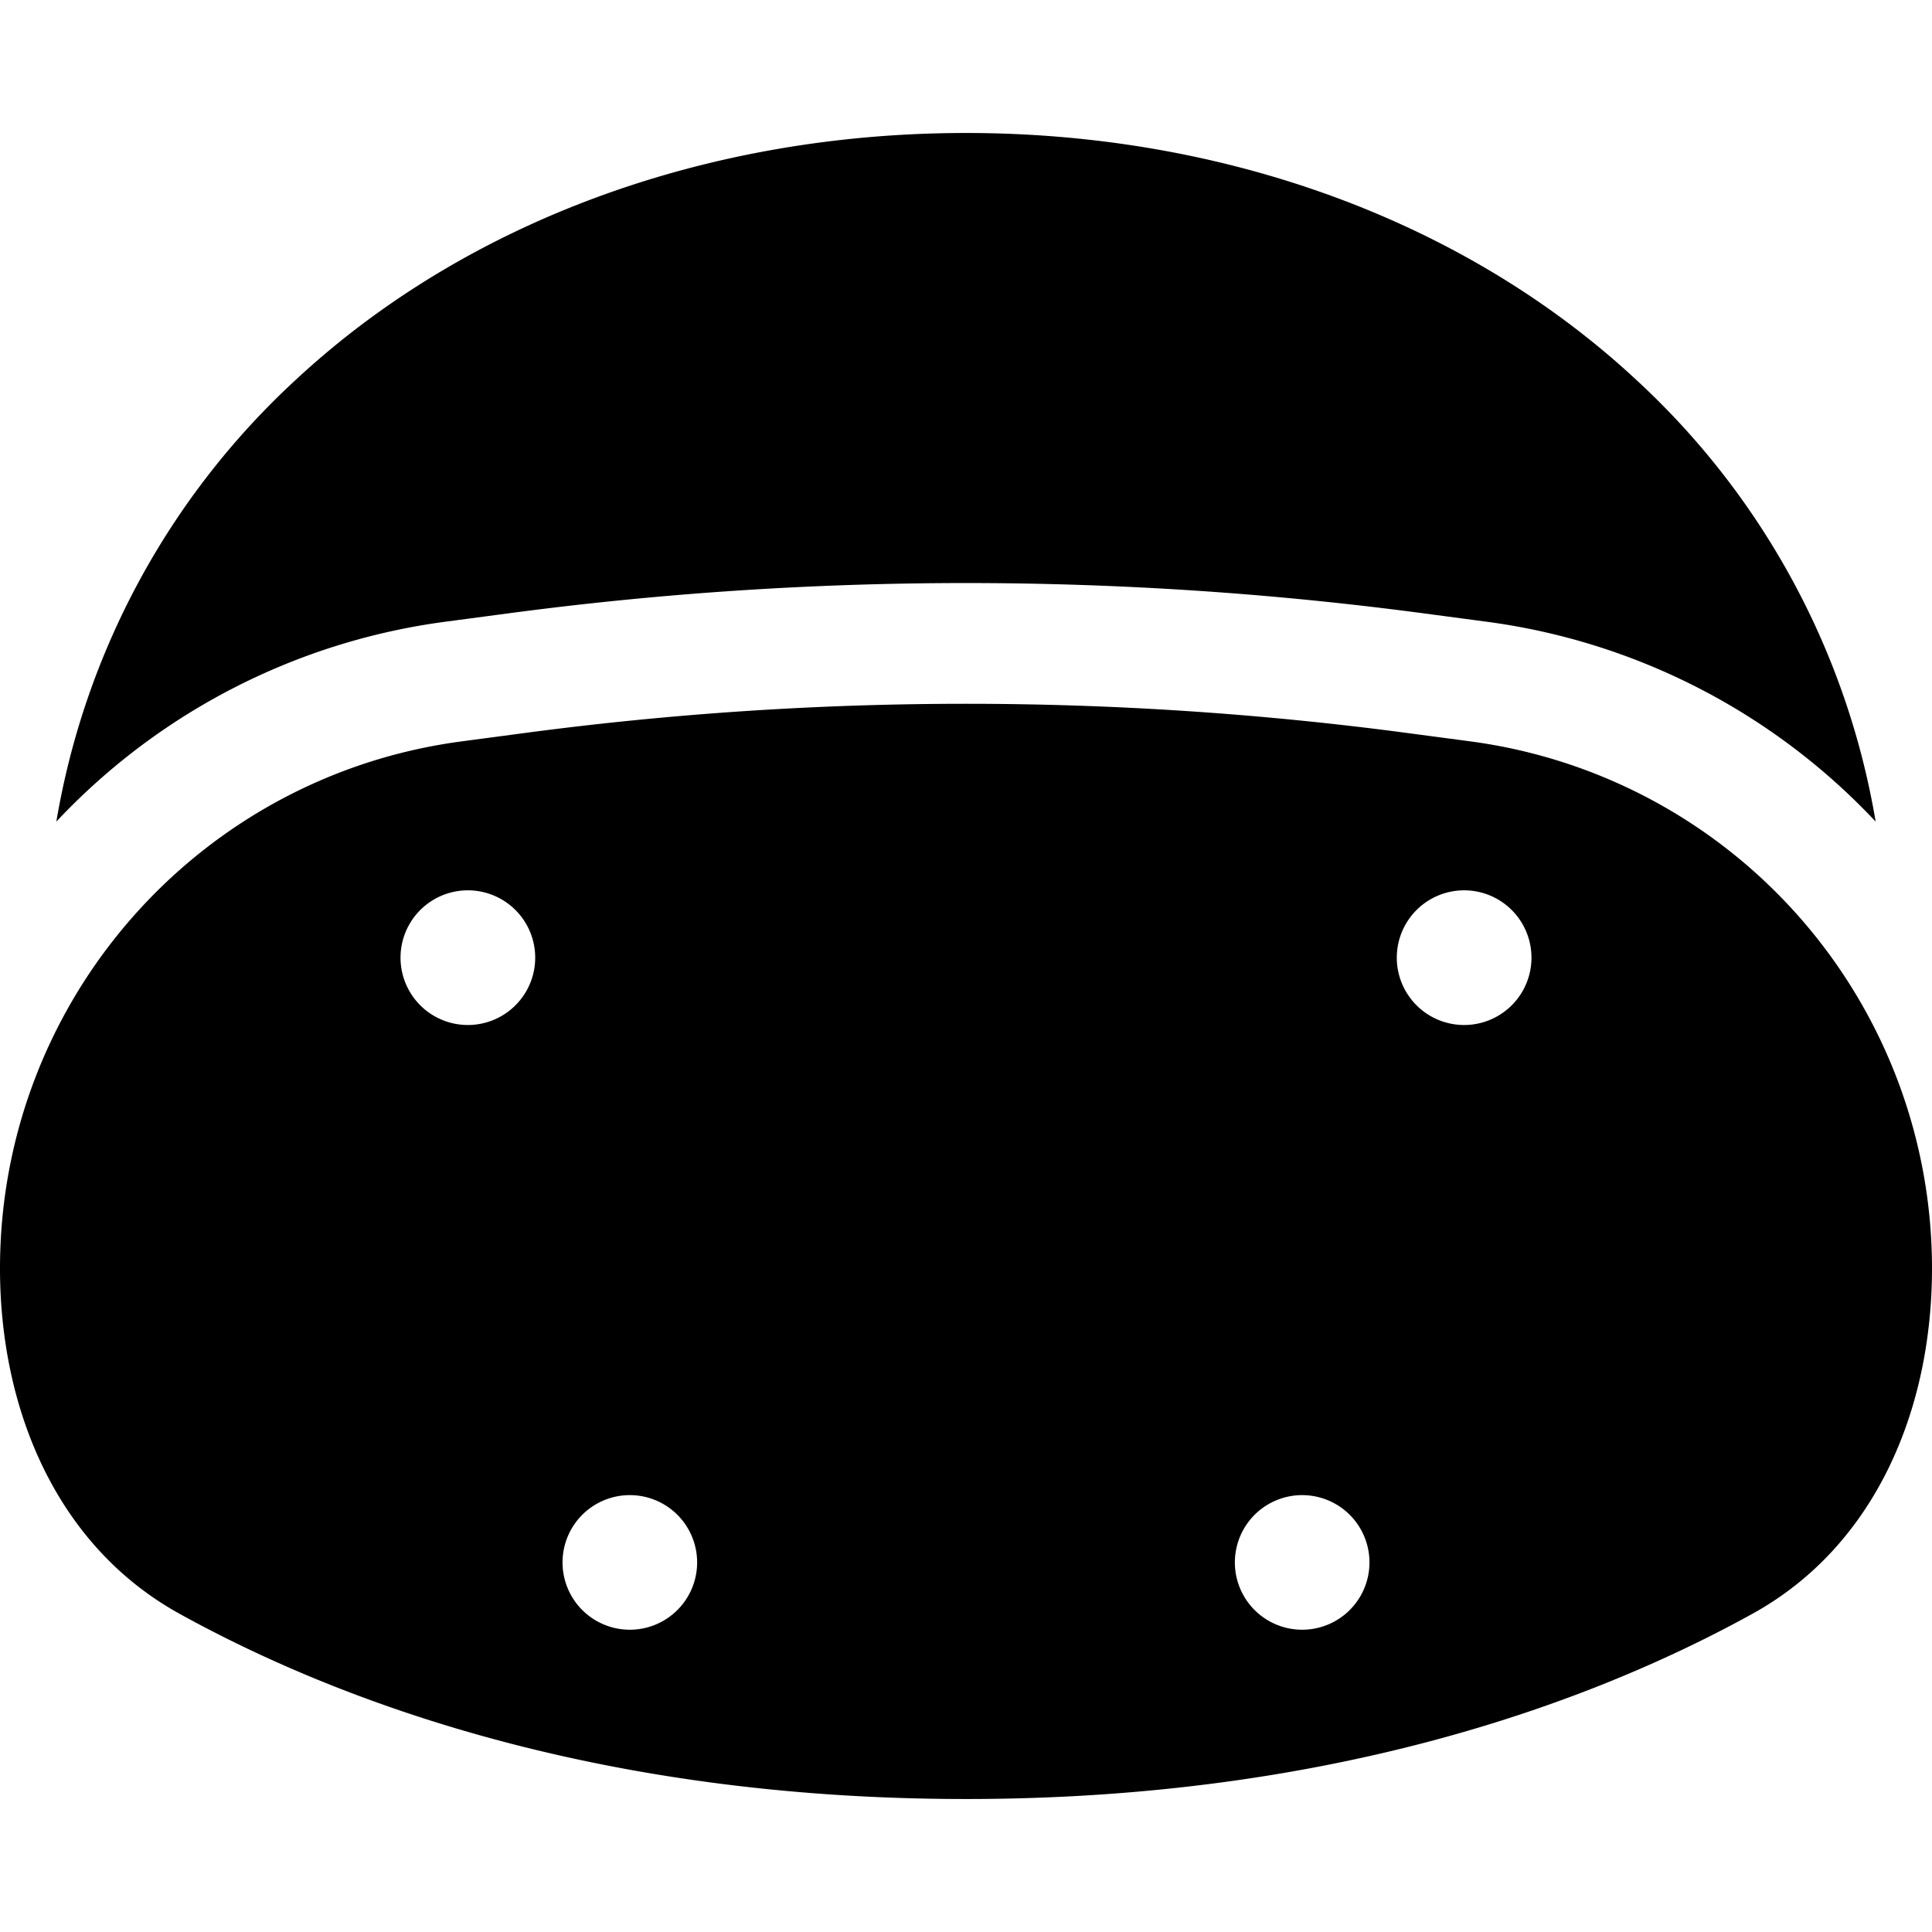
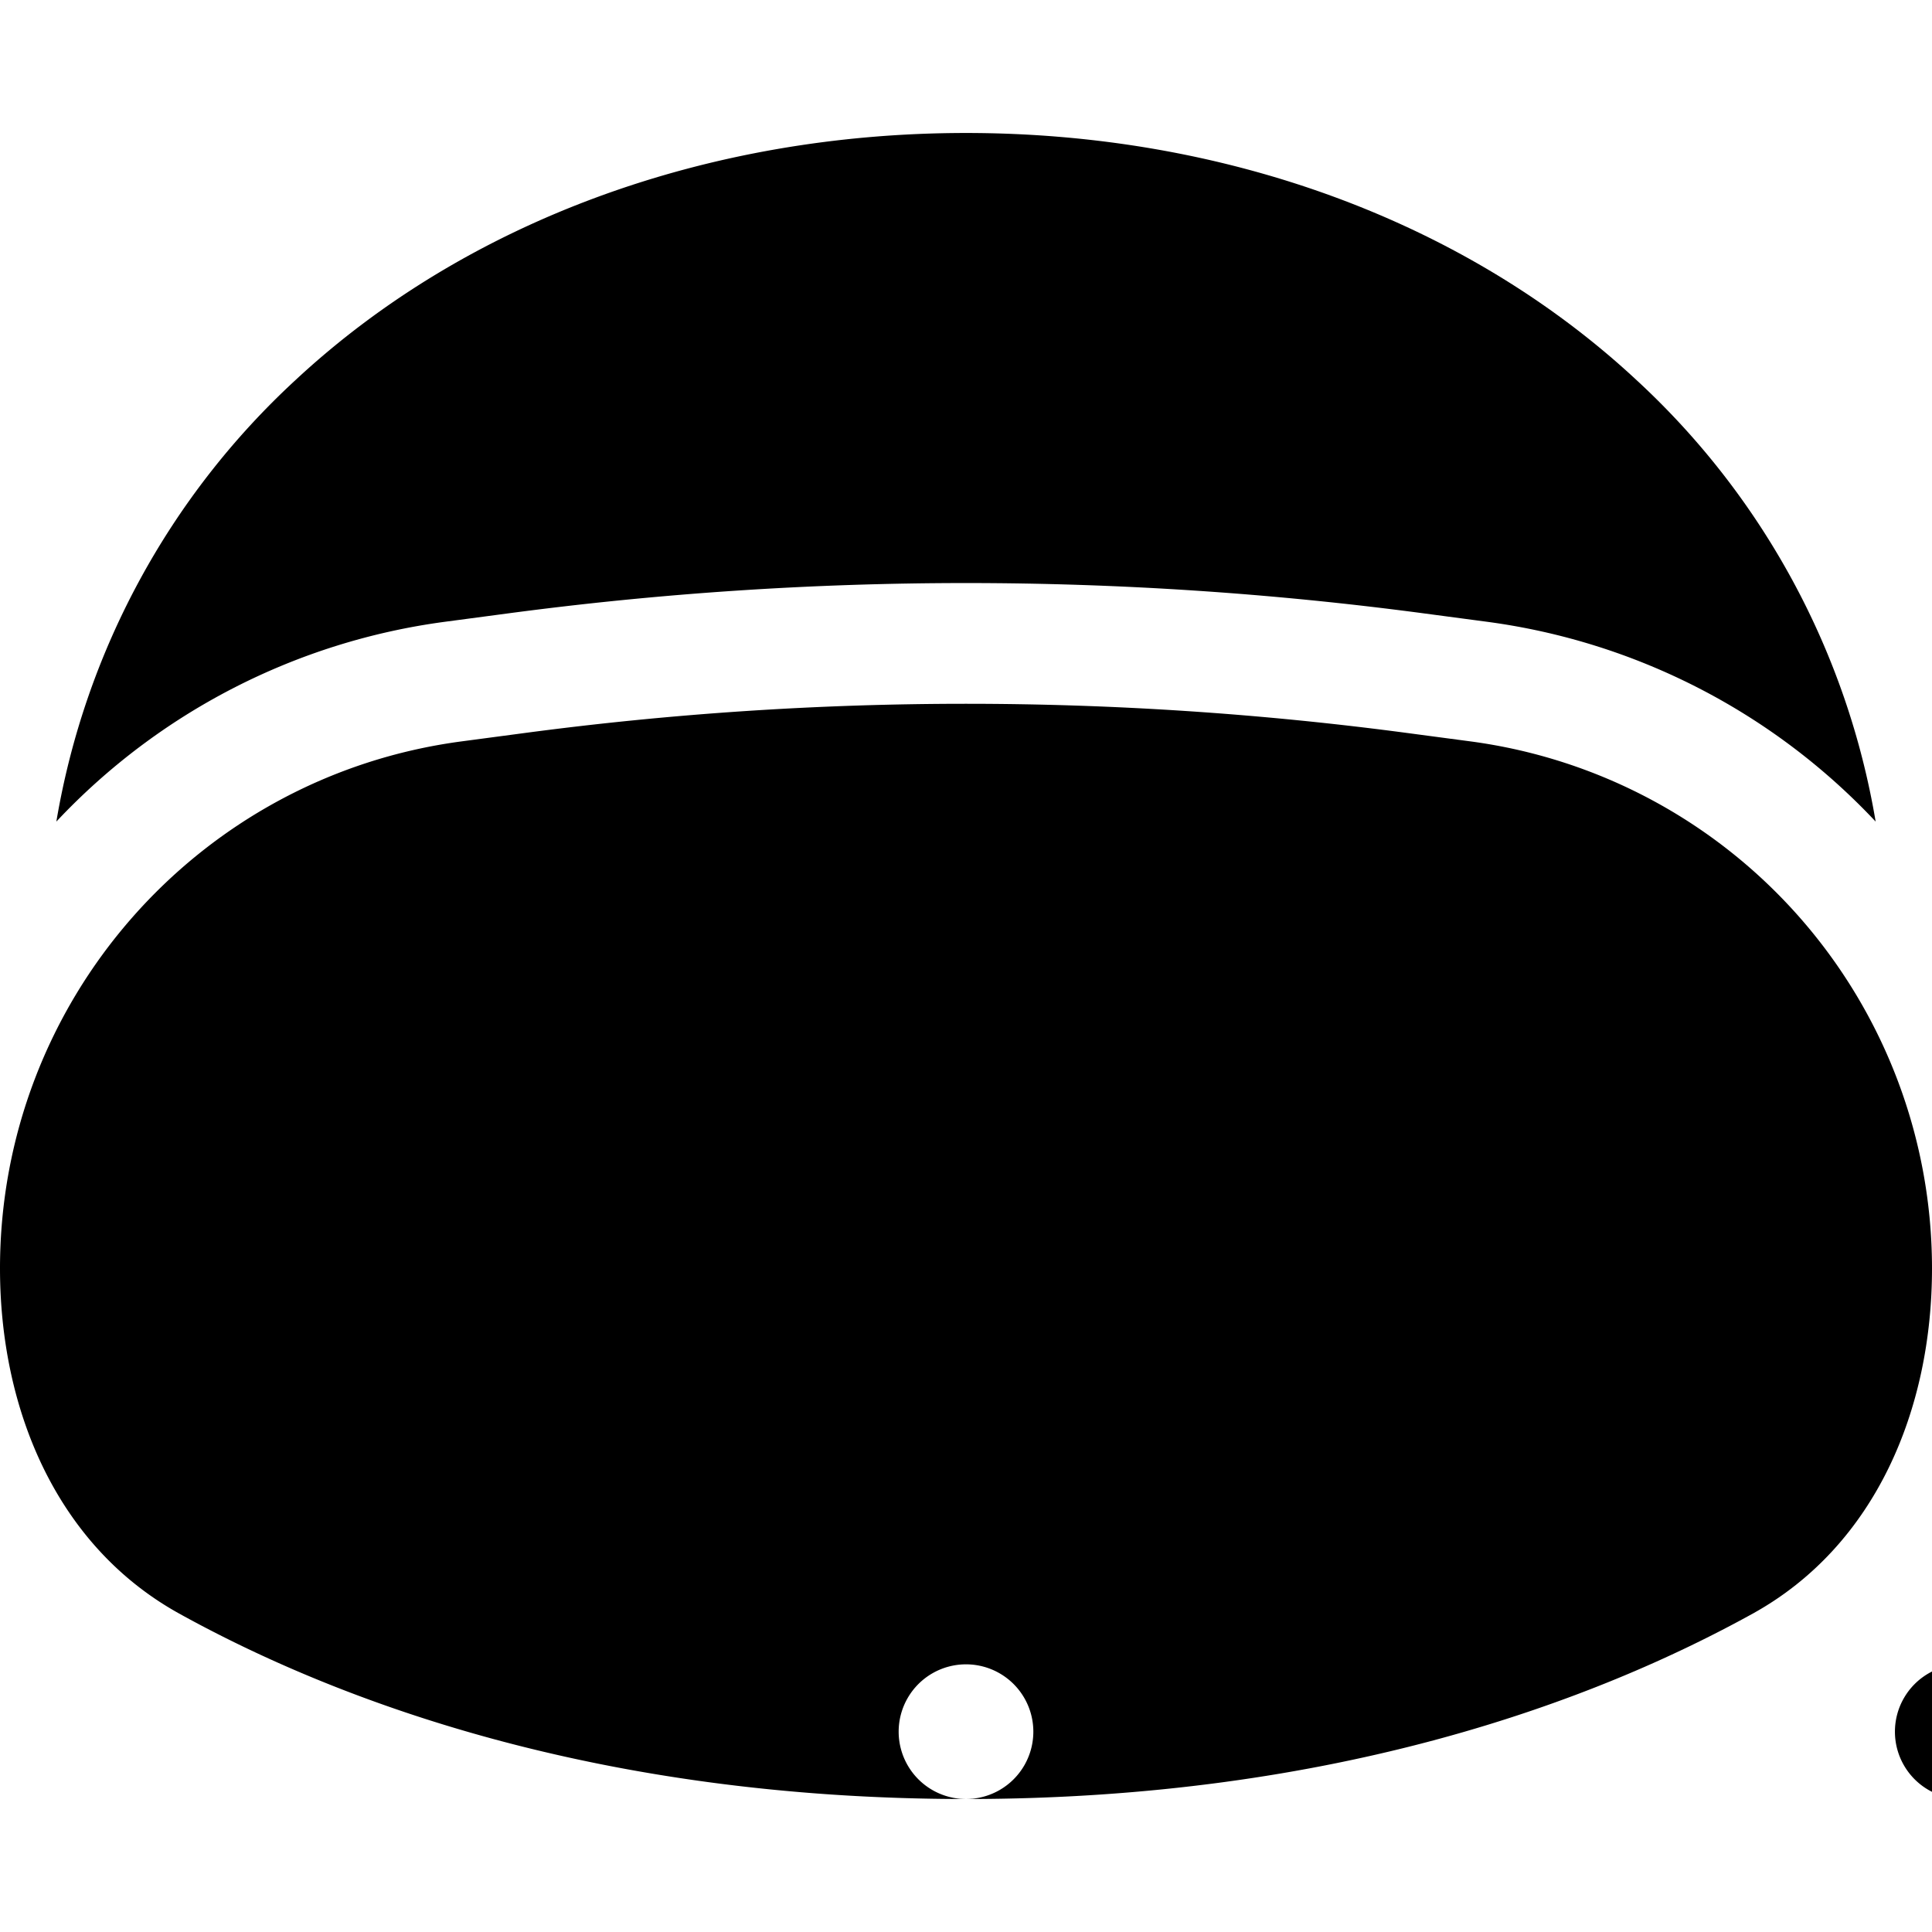
<svg xmlns="http://www.w3.org/2000/svg" fill="none" viewBox="0 0 24 24">
-   <path fill="#000000" fill-rule="evenodd" d="M12 1.652c-3.204 0 -6.2 1.088 -8.33 3.07A9.635 9.635 0 0 0 0.7 10.206a8.085 8.085 0 0 1 4.834 -2.483l0.768 -0.102a43.112 43.112 0 0 1 11.396 0l0.768 0.102a8.085 8.085 0 0 1 4.834 2.483 9.635 9.635 0 0 0 -2.97 -5.484C18.2 2.74 15.205 1.652 12 1.652Zm0 20.696c-4.603 0 -7.833 -1.23 -9.773 -2.303C0.7 19.2 0 17.504 0 15.757c0 -3.31 2.45 -6.11 5.732 -6.547l0.768 -0.102c3.65 -0.487 7.35 -0.487 11 0l0.768 0.102A6.605 6.605 0 0 1 24 15.757c0 1.747 -0.699 3.443 -2.227 4.288 -1.94 1.072 -5.17 2.303 -9.773 2.303Zm-6.188 -9.615a0.836 0.836 0 1 0 0 -1.673 0.836 0.836 0 0 0 0 1.673Zm2.848 6.676a0.836 0.836 0 1 1 -1.672 0 0.836 0.836 0 0 1 1.672 0Zm9.528 -6.676a0.836 0.836 0 1 0 0 -1.673 0.836 0.836 0 0 0 0 1.673Zm-1.176 6.676a0.836 0.836 0 1 1 -1.672 0 0.836 0.836 0 0 1 1.672 0Z" clip-rule="evenodd" stroke-width="1" />
+   <path fill="#000000" fill-rule="evenodd" d="M12 1.652c-3.204 0 -6.2 1.088 -8.33 3.07A9.635 9.635 0 0 0 0.7 10.206a8.085 8.085 0 0 1 4.834 -2.483l0.768 -0.102a43.112 43.112 0 0 1 11.396 0l0.768 0.102a8.085 8.085 0 0 1 4.834 2.483 9.635 9.635 0 0 0 -2.97 -5.484C18.2 2.74 15.205 1.652 12 1.652Zm0 20.696c-4.603 0 -7.833 -1.23 -9.773 -2.303C0.7 19.2 0 17.504 0 15.757c0 -3.31 2.45 -6.11 5.732 -6.547l0.768 -0.102c3.65 -0.487 7.35 -0.487 11 0l0.768 0.102A6.605 6.605 0 0 1 24 15.757c0 1.747 -0.699 3.443 -2.227 4.288 -1.94 1.072 -5.17 2.303 -9.773 2.303Za0.836 0.836 0 1 0 0 -1.673 0.836 0.836 0 0 0 0 1.673Zm2.848 6.676a0.836 0.836 0 1 1 -1.672 0 0.836 0.836 0 0 1 1.672 0Zm9.528 -6.676a0.836 0.836 0 1 0 0 -1.673 0.836 0.836 0 0 0 0 1.673Zm-1.176 6.676a0.836 0.836 0 1 1 -1.672 0 0.836 0.836 0 0 1 1.672 0Z" clip-rule="evenodd" stroke-width="1" />
</svg>